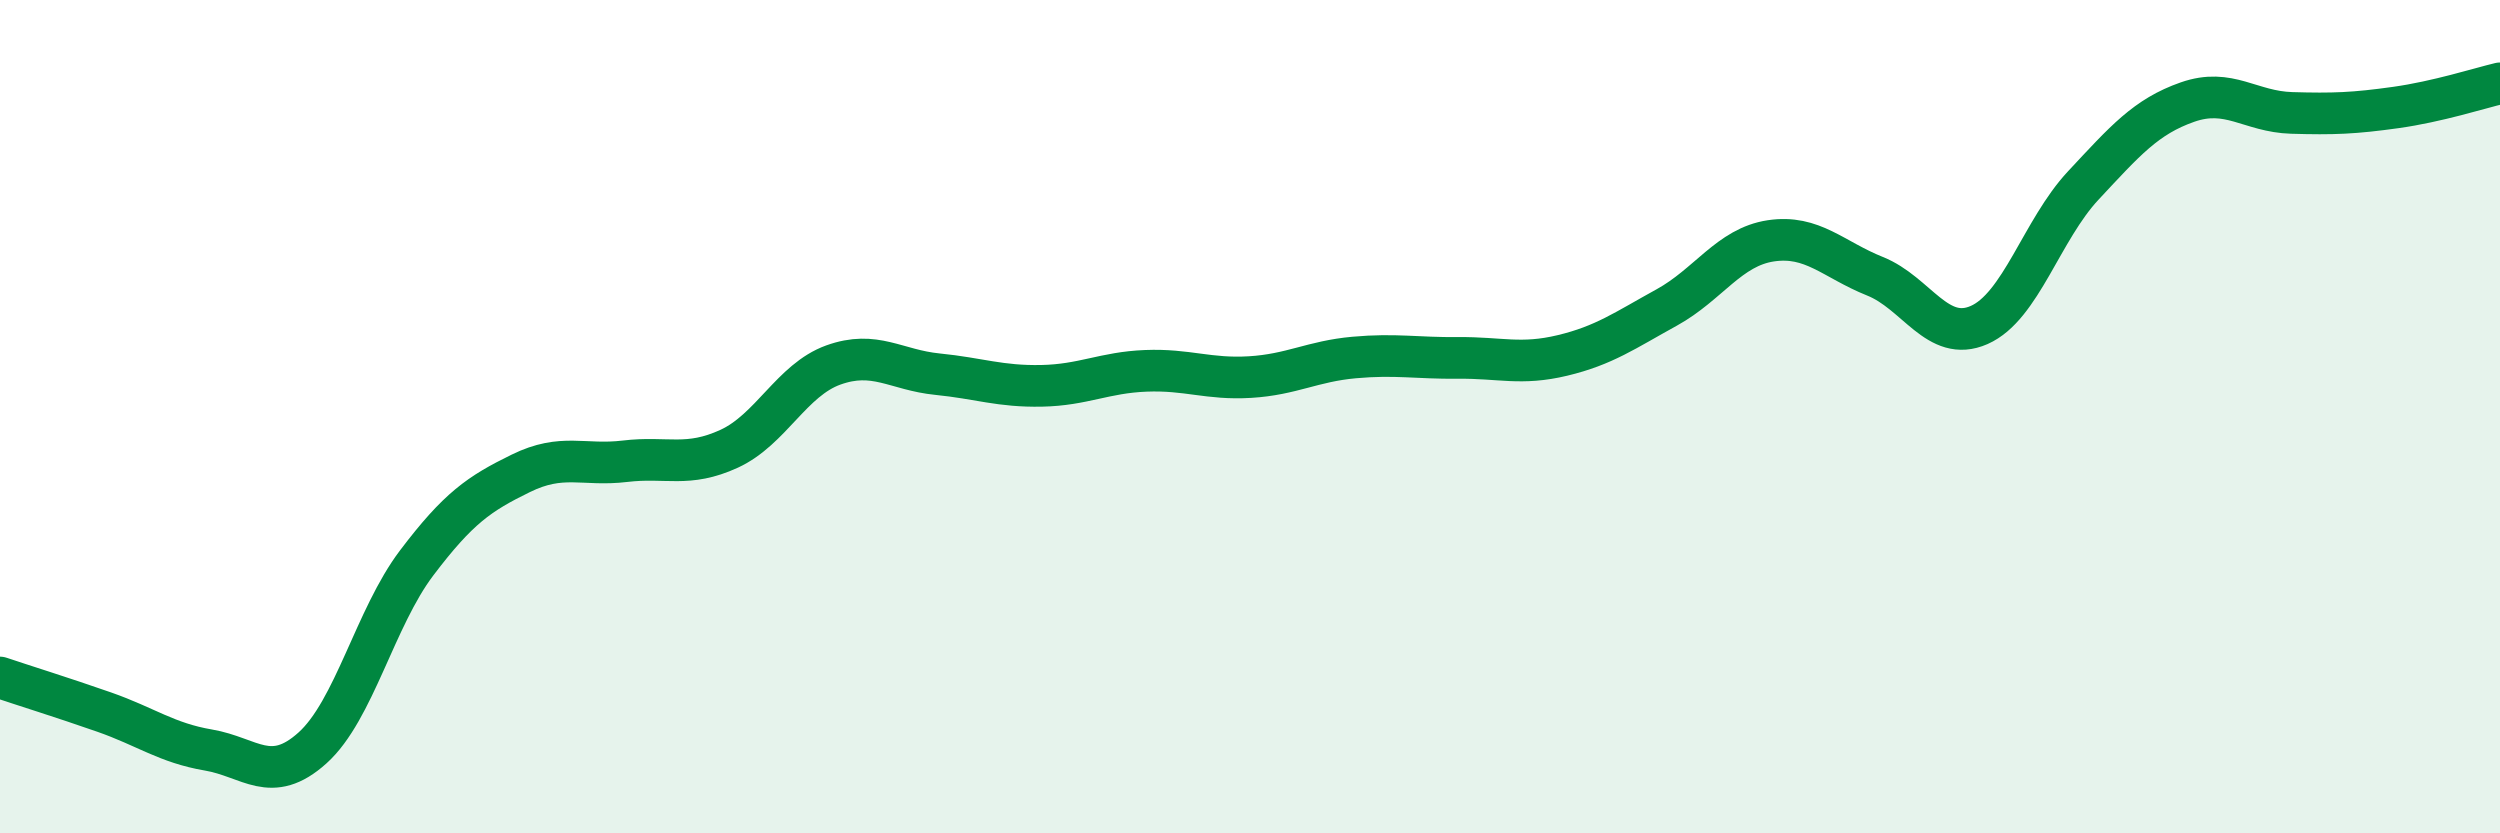
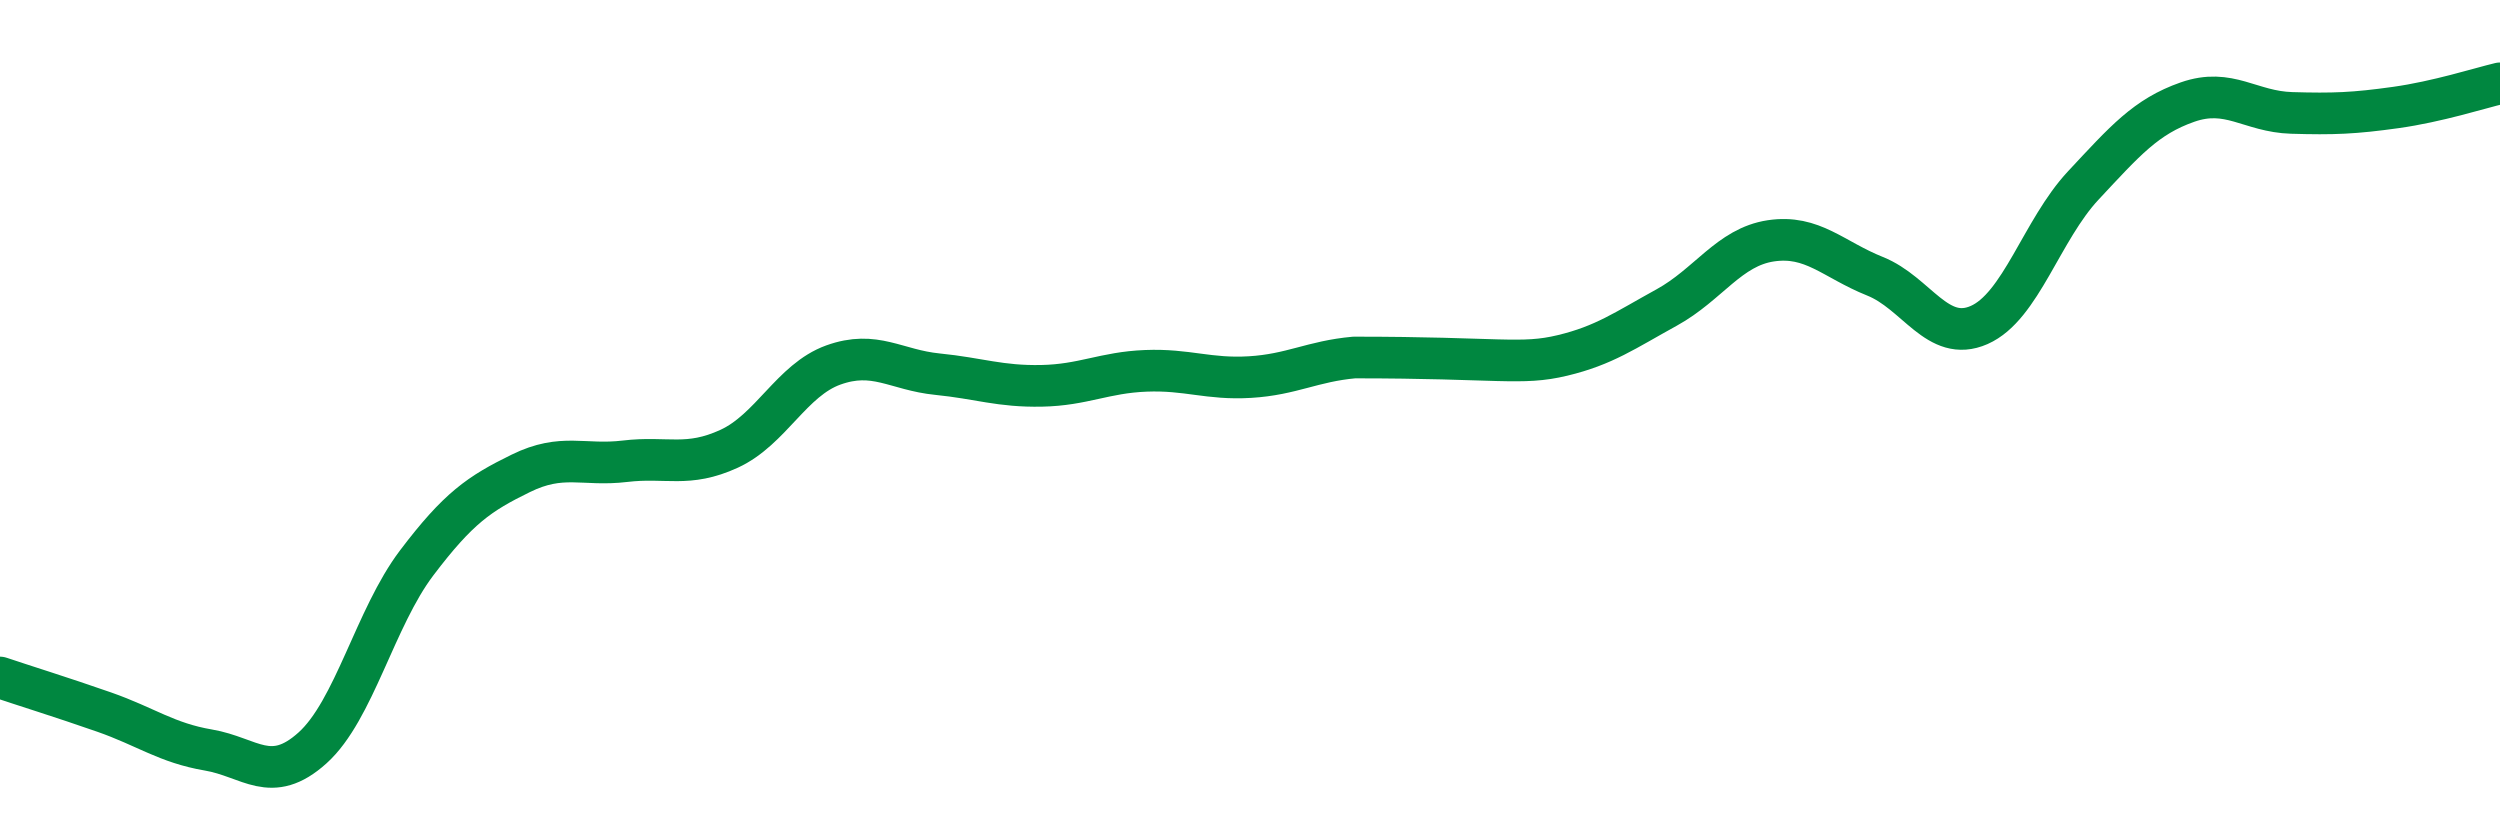
<svg xmlns="http://www.w3.org/2000/svg" width="60" height="20" viewBox="0 0 60 20">
-   <path d="M 0,16.26 C 0.5,16.43 1.5,16.74 2.5,17.09 C 3.5,17.44 4,17.83 5,18 C 6,18.17 6.5,18.85 7.5,17.95 C 8.5,17.05 9,14.83 10,13.51 C 11,12.19 11.5,11.85 12.5,11.36 C 13.5,10.87 14,11.19 15,11.07 C 16,10.95 16.5,11.23 17.5,10.77 C 18.5,10.31 19,9.12 20,8.76 C 21,8.4 21.5,8.88 22.5,8.98 C 23.5,9.08 24,9.28 25,9.26 C 26,9.24 26.5,8.94 27.5,8.9 C 28.5,8.86 29,9.11 30,9.05 C 31,8.99 31.5,8.67 32.5,8.58 C 33.5,8.49 34,8.6 35,8.59 C 36,8.58 36.5,8.77 37.5,8.53 C 38.5,8.29 39,7.93 40,7.38 C 41,6.83 41.5,5.93 42.5,5.78 C 43.5,5.63 44,6.23 45,6.63 C 46,7.03 46.5,8.24 47.5,7.8 C 48.5,7.36 49,5.52 50,4.45 C 51,3.38 51.5,2.8 52.5,2.45 C 53.5,2.1 54,2.68 55,2.71 C 56,2.74 56.5,2.72 57.5,2.58 C 58.5,2.44 59.5,2.12 60,2L60 20L0 20Z" fill="#008740" opacity="0.1" stroke-linecap="round" stroke-linejoin="round" />
-   <path d="M 0,16.26 C 0.5,16.43 1.5,16.74 2.5,17.09 C 3.5,17.44 4,17.83 5,18 C 6,18.17 6.5,18.85 7.5,17.95 C 8.5,17.05 9,14.83 10,13.51 C 11,12.19 11.5,11.85 12.5,11.36 C 13.5,10.87 14,11.19 15,11.07 C 16,10.95 16.5,11.23 17.5,10.77 C 18.5,10.31 19,9.12 20,8.76 C 21,8.4 21.5,8.88 22.5,8.98 C 23.5,9.08 24,9.28 25,9.26 C 26,9.24 26.5,8.94 27.5,8.9 C 28.5,8.86 29,9.11 30,9.05 C 31,8.99 31.5,8.67 32.5,8.58 C 33.5,8.49 34,8.6 35,8.59 C 36,8.58 36.5,8.77 37.5,8.53 C 38.5,8.29 39,7.93 40,7.38 C 41,6.83 41.5,5.93 42.5,5.78 C 43.5,5.63 44,6.23 45,6.63 C 46,7.03 46.5,8.24 47.5,7.8 C 48.5,7.36 49,5.52 50,4.45 C 51,3.38 51.5,2.8 52.5,2.45 C 53.5,2.1 54,2.68 55,2.71 C 56,2.74 56.5,2.72 57.5,2.58 C 58.5,2.44 59.5,2.12 60,2" stroke="#008740" stroke-width="1" fill="none" stroke-linecap="round" stroke-linejoin="round" />
+   <path d="M 0,16.26 C 0.5,16.43 1.5,16.74 2.5,17.09 C 3.5,17.44 4,17.83 5,18 C 6,18.17 6.5,18.85 7.5,17.95 C 8.5,17.05 9,14.83 10,13.51 C 11,12.19 11.5,11.85 12.5,11.36 C 13.5,10.87 14,11.19 15,11.07 C 16,10.95 16.5,11.23 17.5,10.77 C 18.5,10.31 19,9.12 20,8.76 C 21,8.4 21.5,8.88 22.5,8.98 C 23.5,9.08 24,9.28 25,9.26 C 26,9.24 26.5,8.94 27.5,8.9 C 28.5,8.86 29,9.11 30,9.05 C 31,8.99 31.5,8.67 32.5,8.58 C 36,8.58 36.5,8.77 37.5,8.53 C 38.5,8.29 39,7.93 40,7.38 C 41,6.83 41.5,5.93 42.5,5.78 C 43.5,5.63 44,6.23 45,6.63 C 46,7.03 46.5,8.24 47.5,7.8 C 48.5,7.36 49,5.52 50,4.45 C 51,3.38 51.5,2.8 52.5,2.45 C 53.5,2.1 54,2.68 55,2.71 C 56,2.74 56.5,2.72 57.5,2.58 C 58.5,2.44 59.5,2.12 60,2" stroke="#008740" stroke-width="1" fill="none" stroke-linecap="round" stroke-linejoin="round" />
</svg>